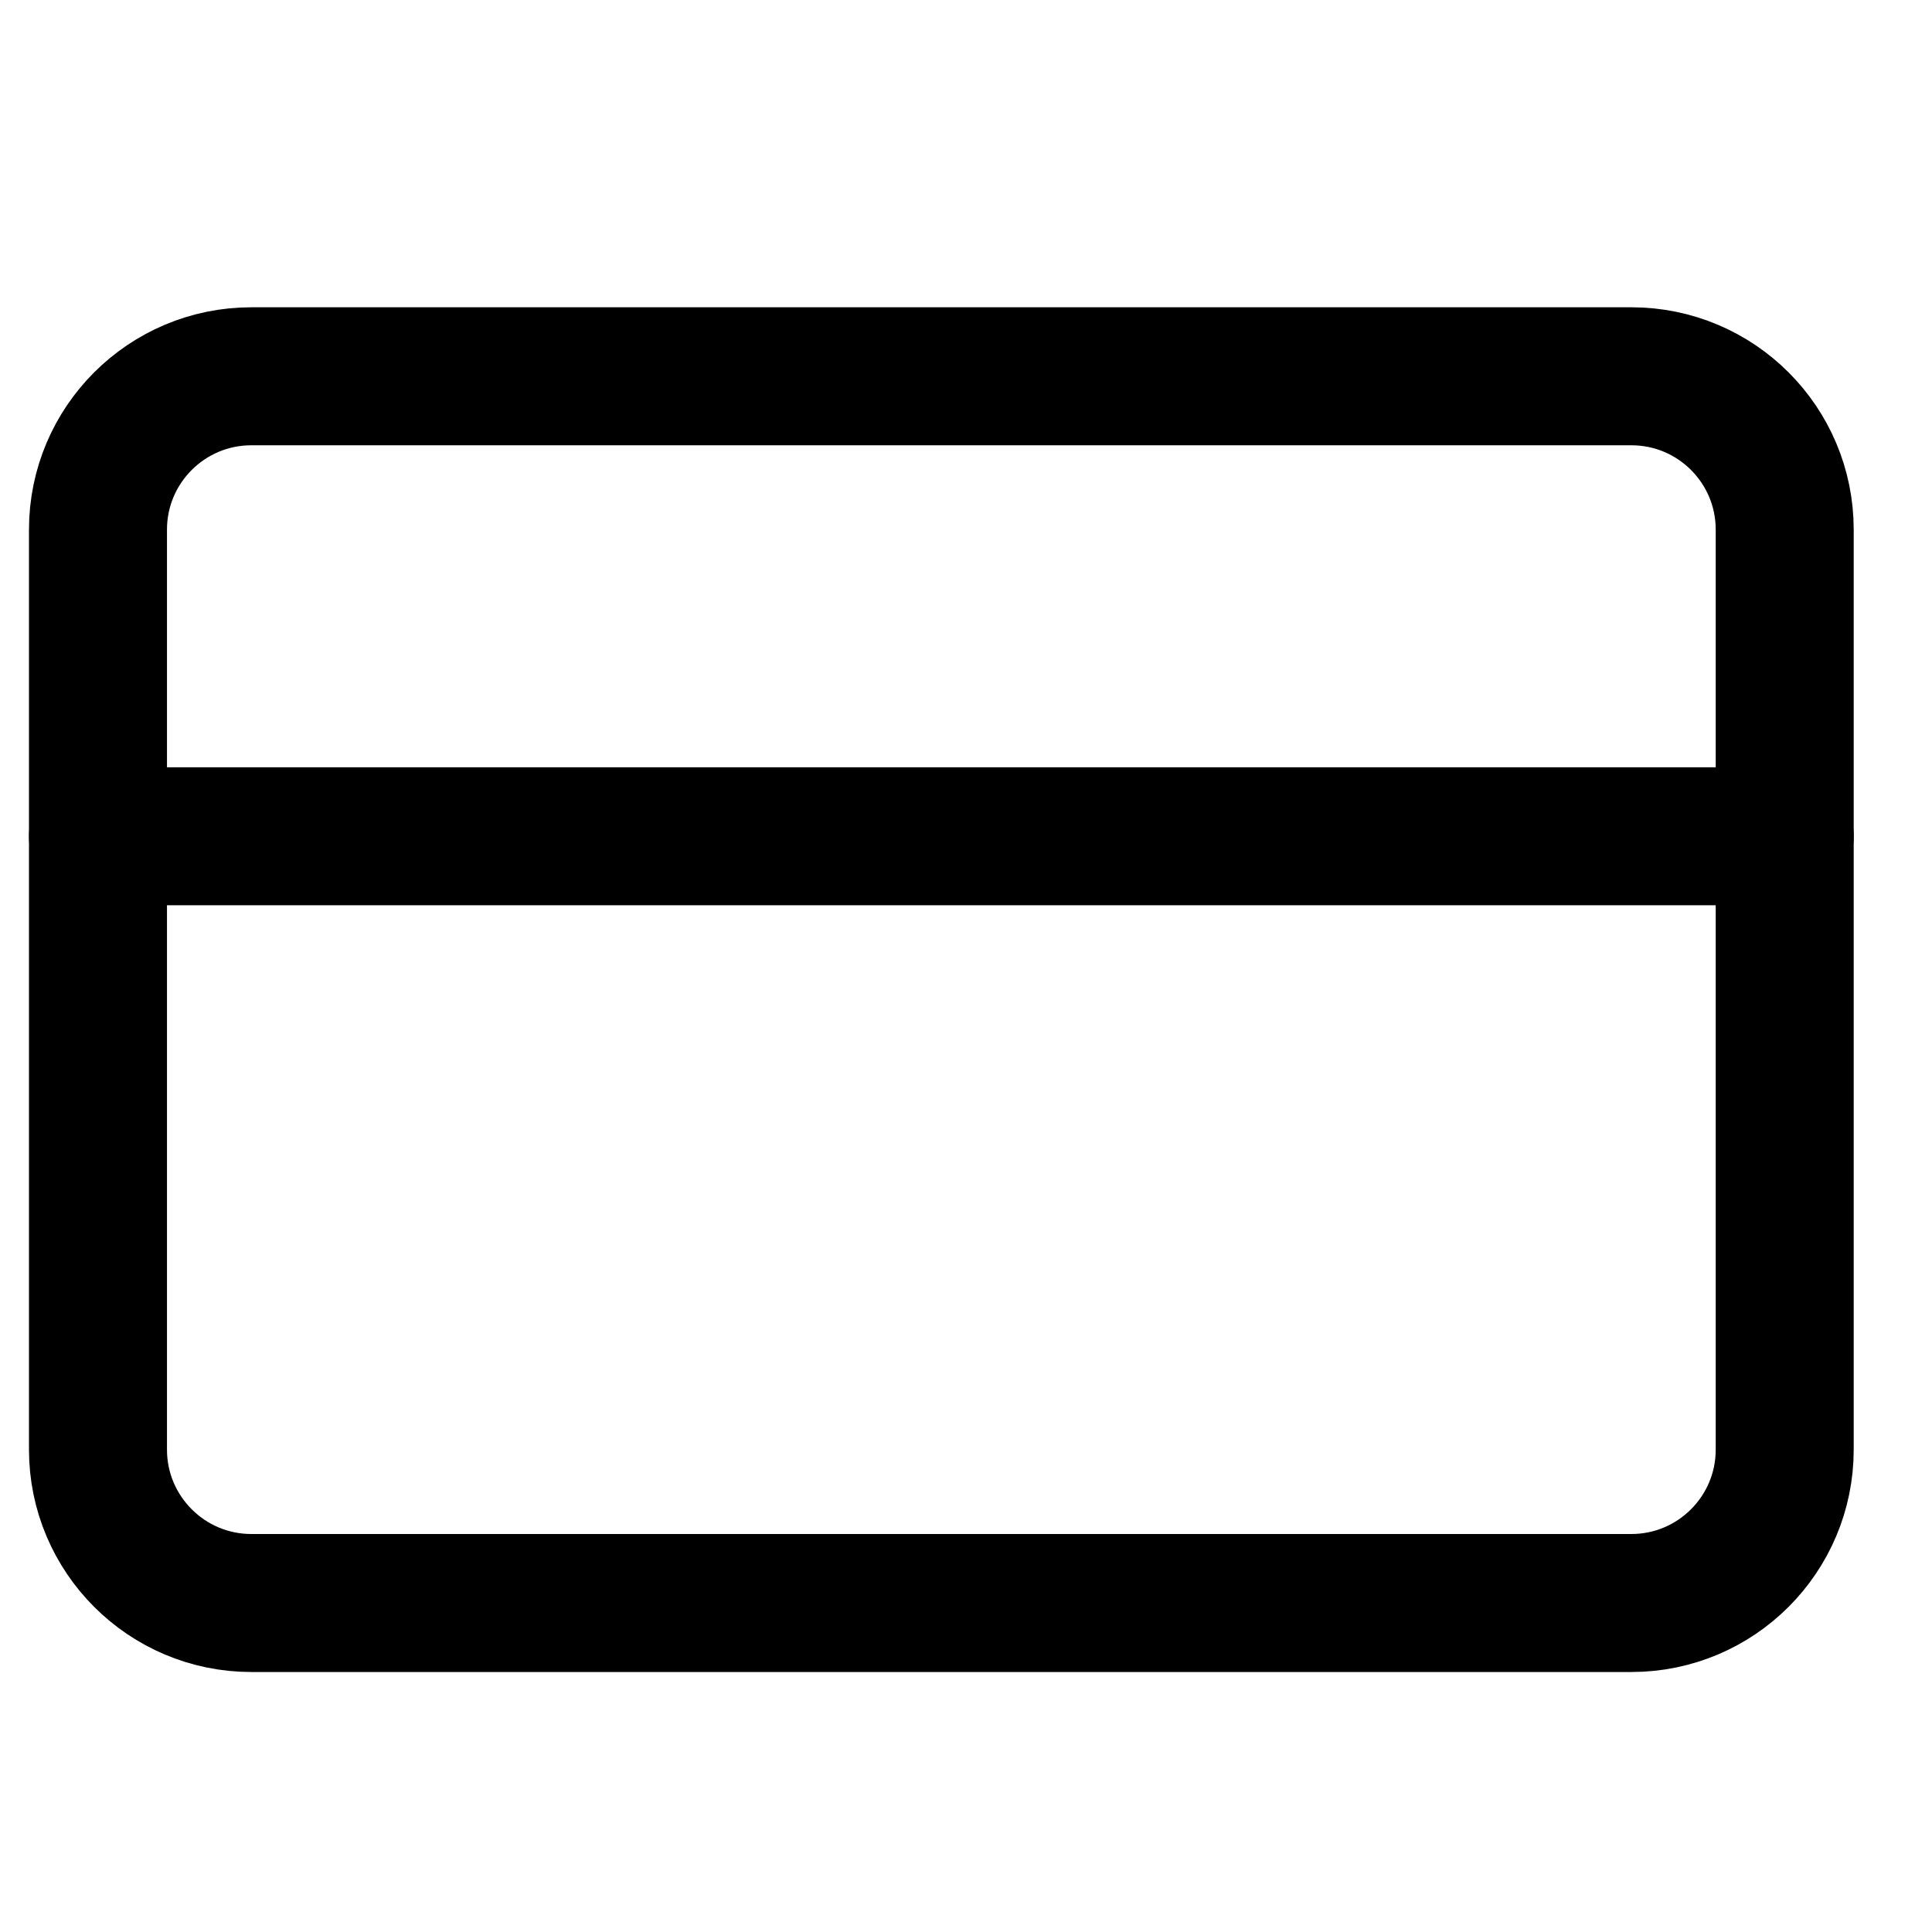
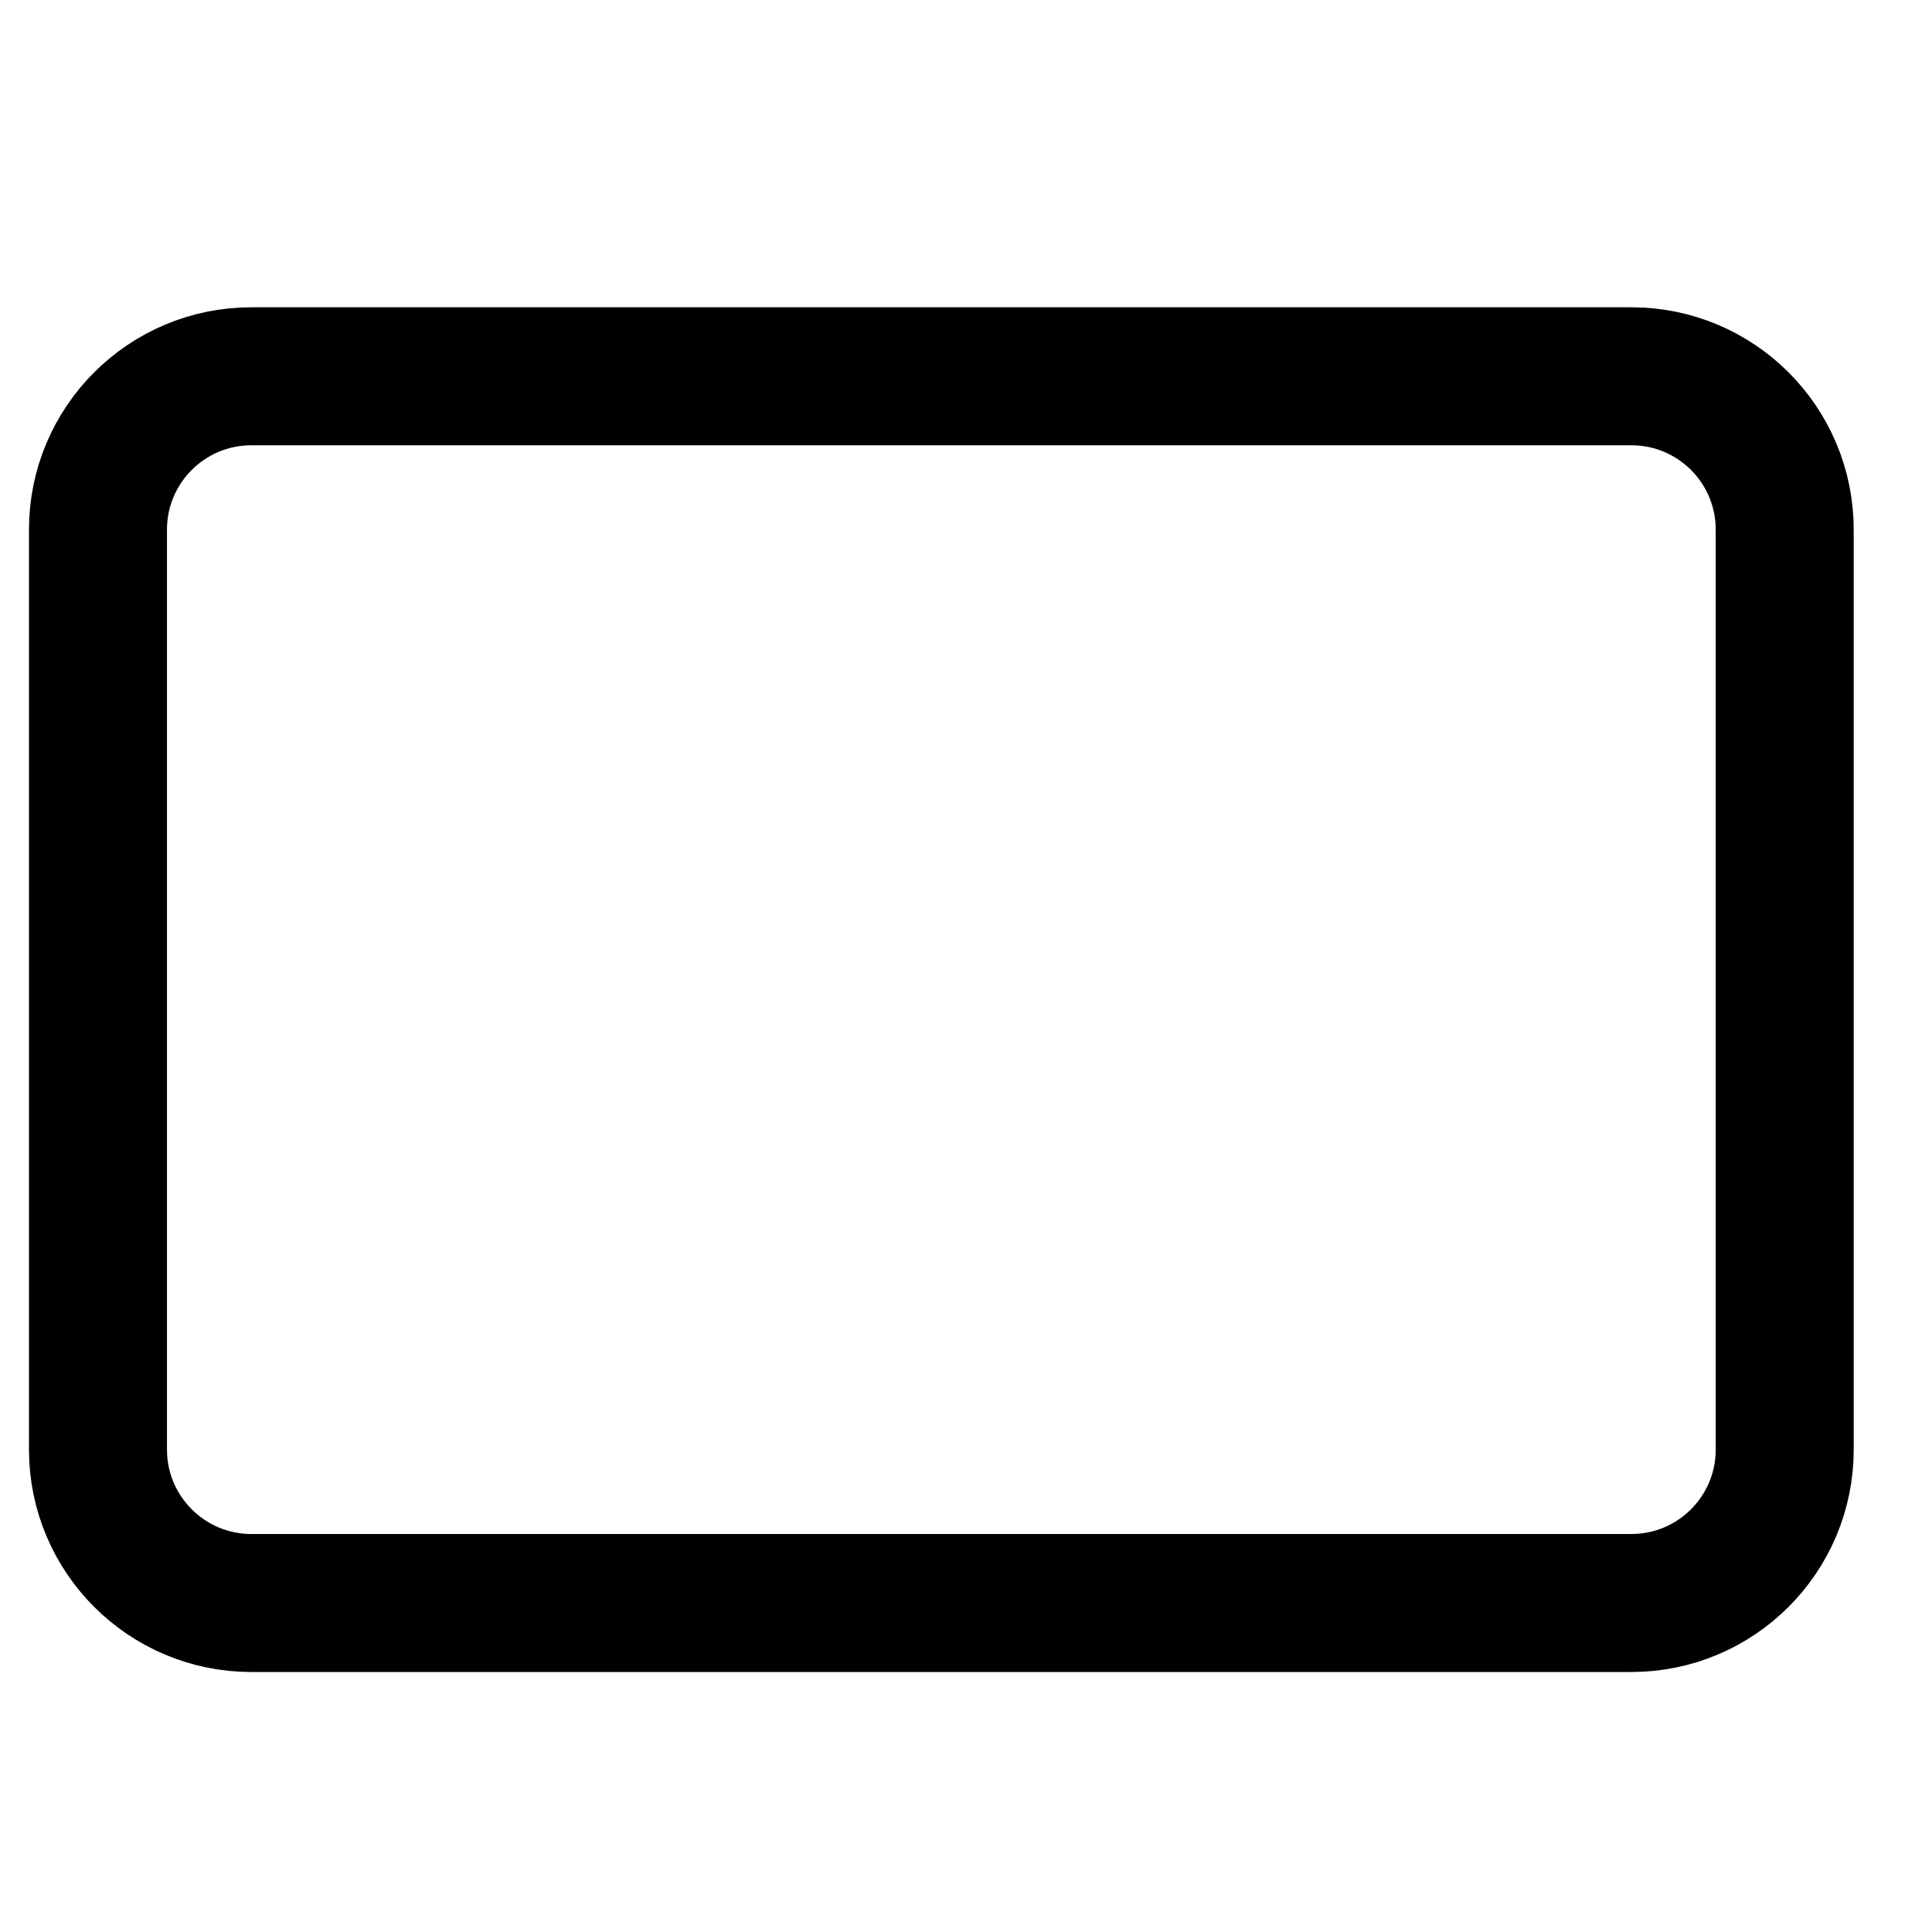
<svg xmlns="http://www.w3.org/2000/svg" width="21" height="21" viewBox="0 0 21 21" fill="none">
  <g clip-path="url(#clip0_131_8774)">
    <path d="M17.732 4.09H2.732C1.812 4.09 1.065 4.836 1.065 5.757V15.757C1.065 16.677 1.812 17.424 2.732 17.424H17.732C18.653 17.424 19.399 16.677 19.399 15.757V5.757C19.399 4.836 18.653 4.09 17.732 4.09Z" stroke="black" stroke-width="1.5" stroke-linecap="round" stroke-linejoin="round" />
-     <path d="M1.065 9.09H19.399" stroke="black" stroke-width="1.5" stroke-linecap="round" stroke-linejoin="round" />
  </g>
  <defs>
    <clipPath id="clip0_131_8774">
      <rect width="20" height="20" fill="white" transform="translate(0.232 0.757)" />
    </clipPath>
  </defs>
</svg>